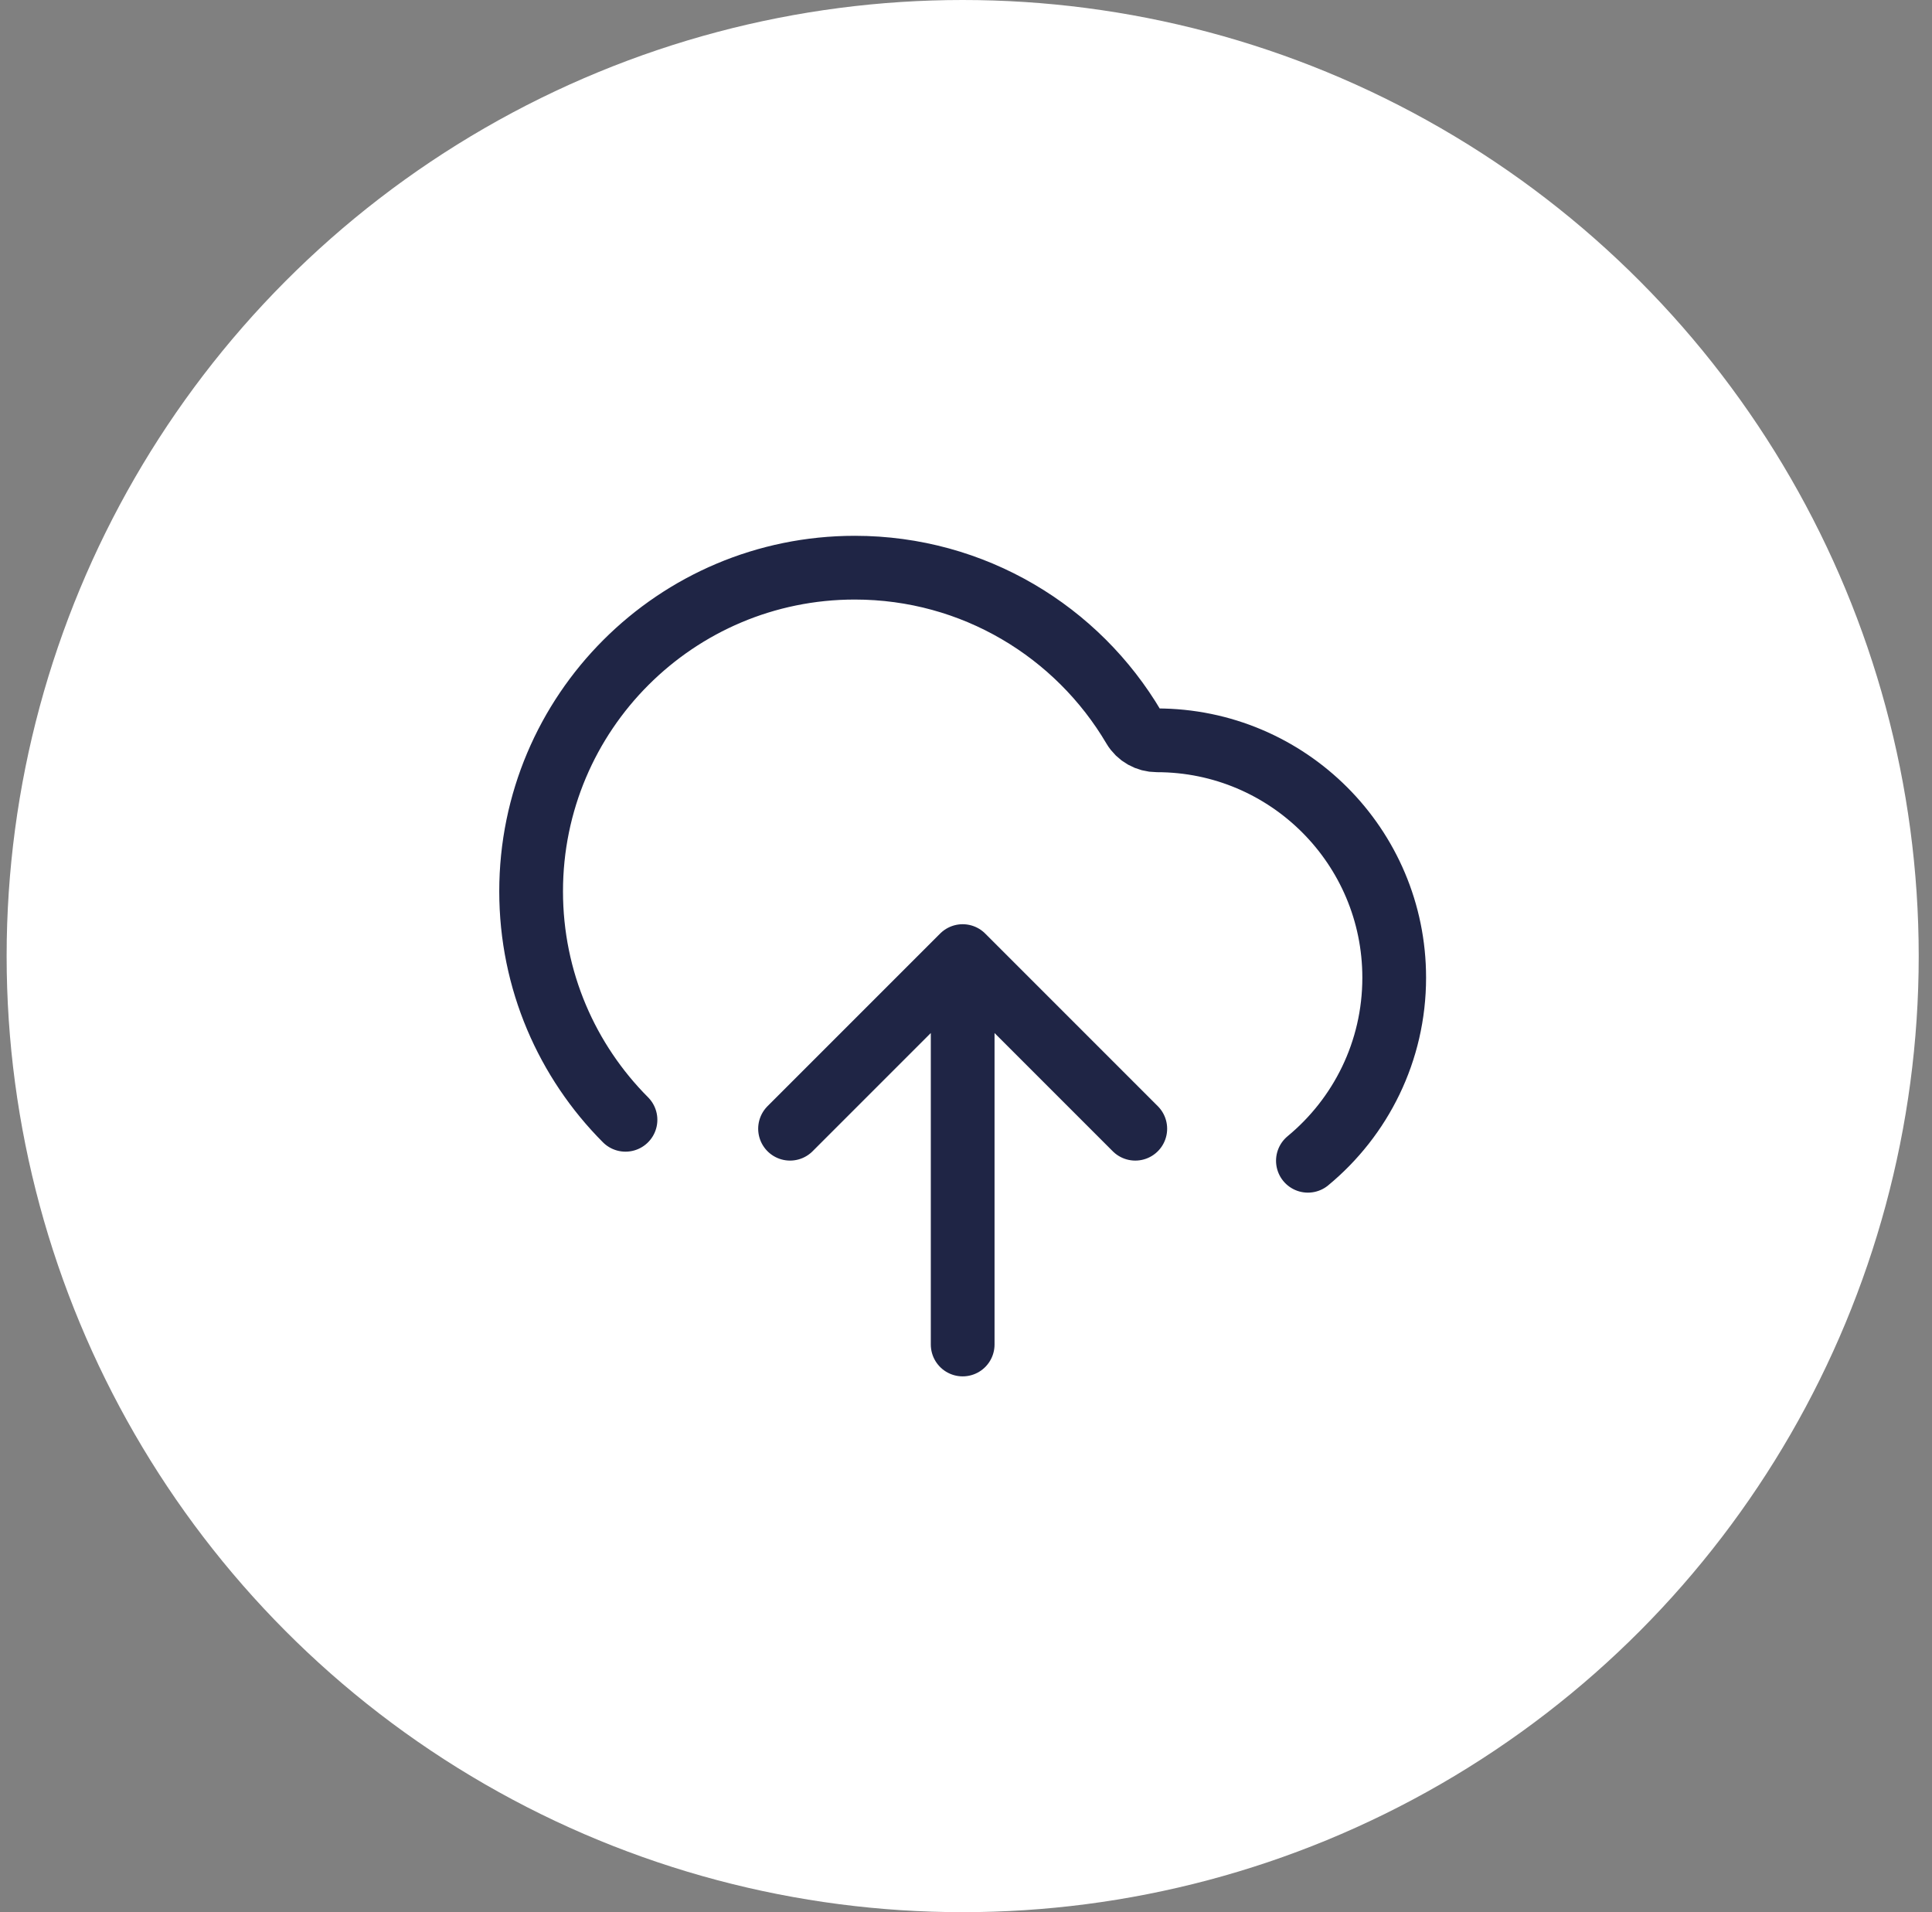
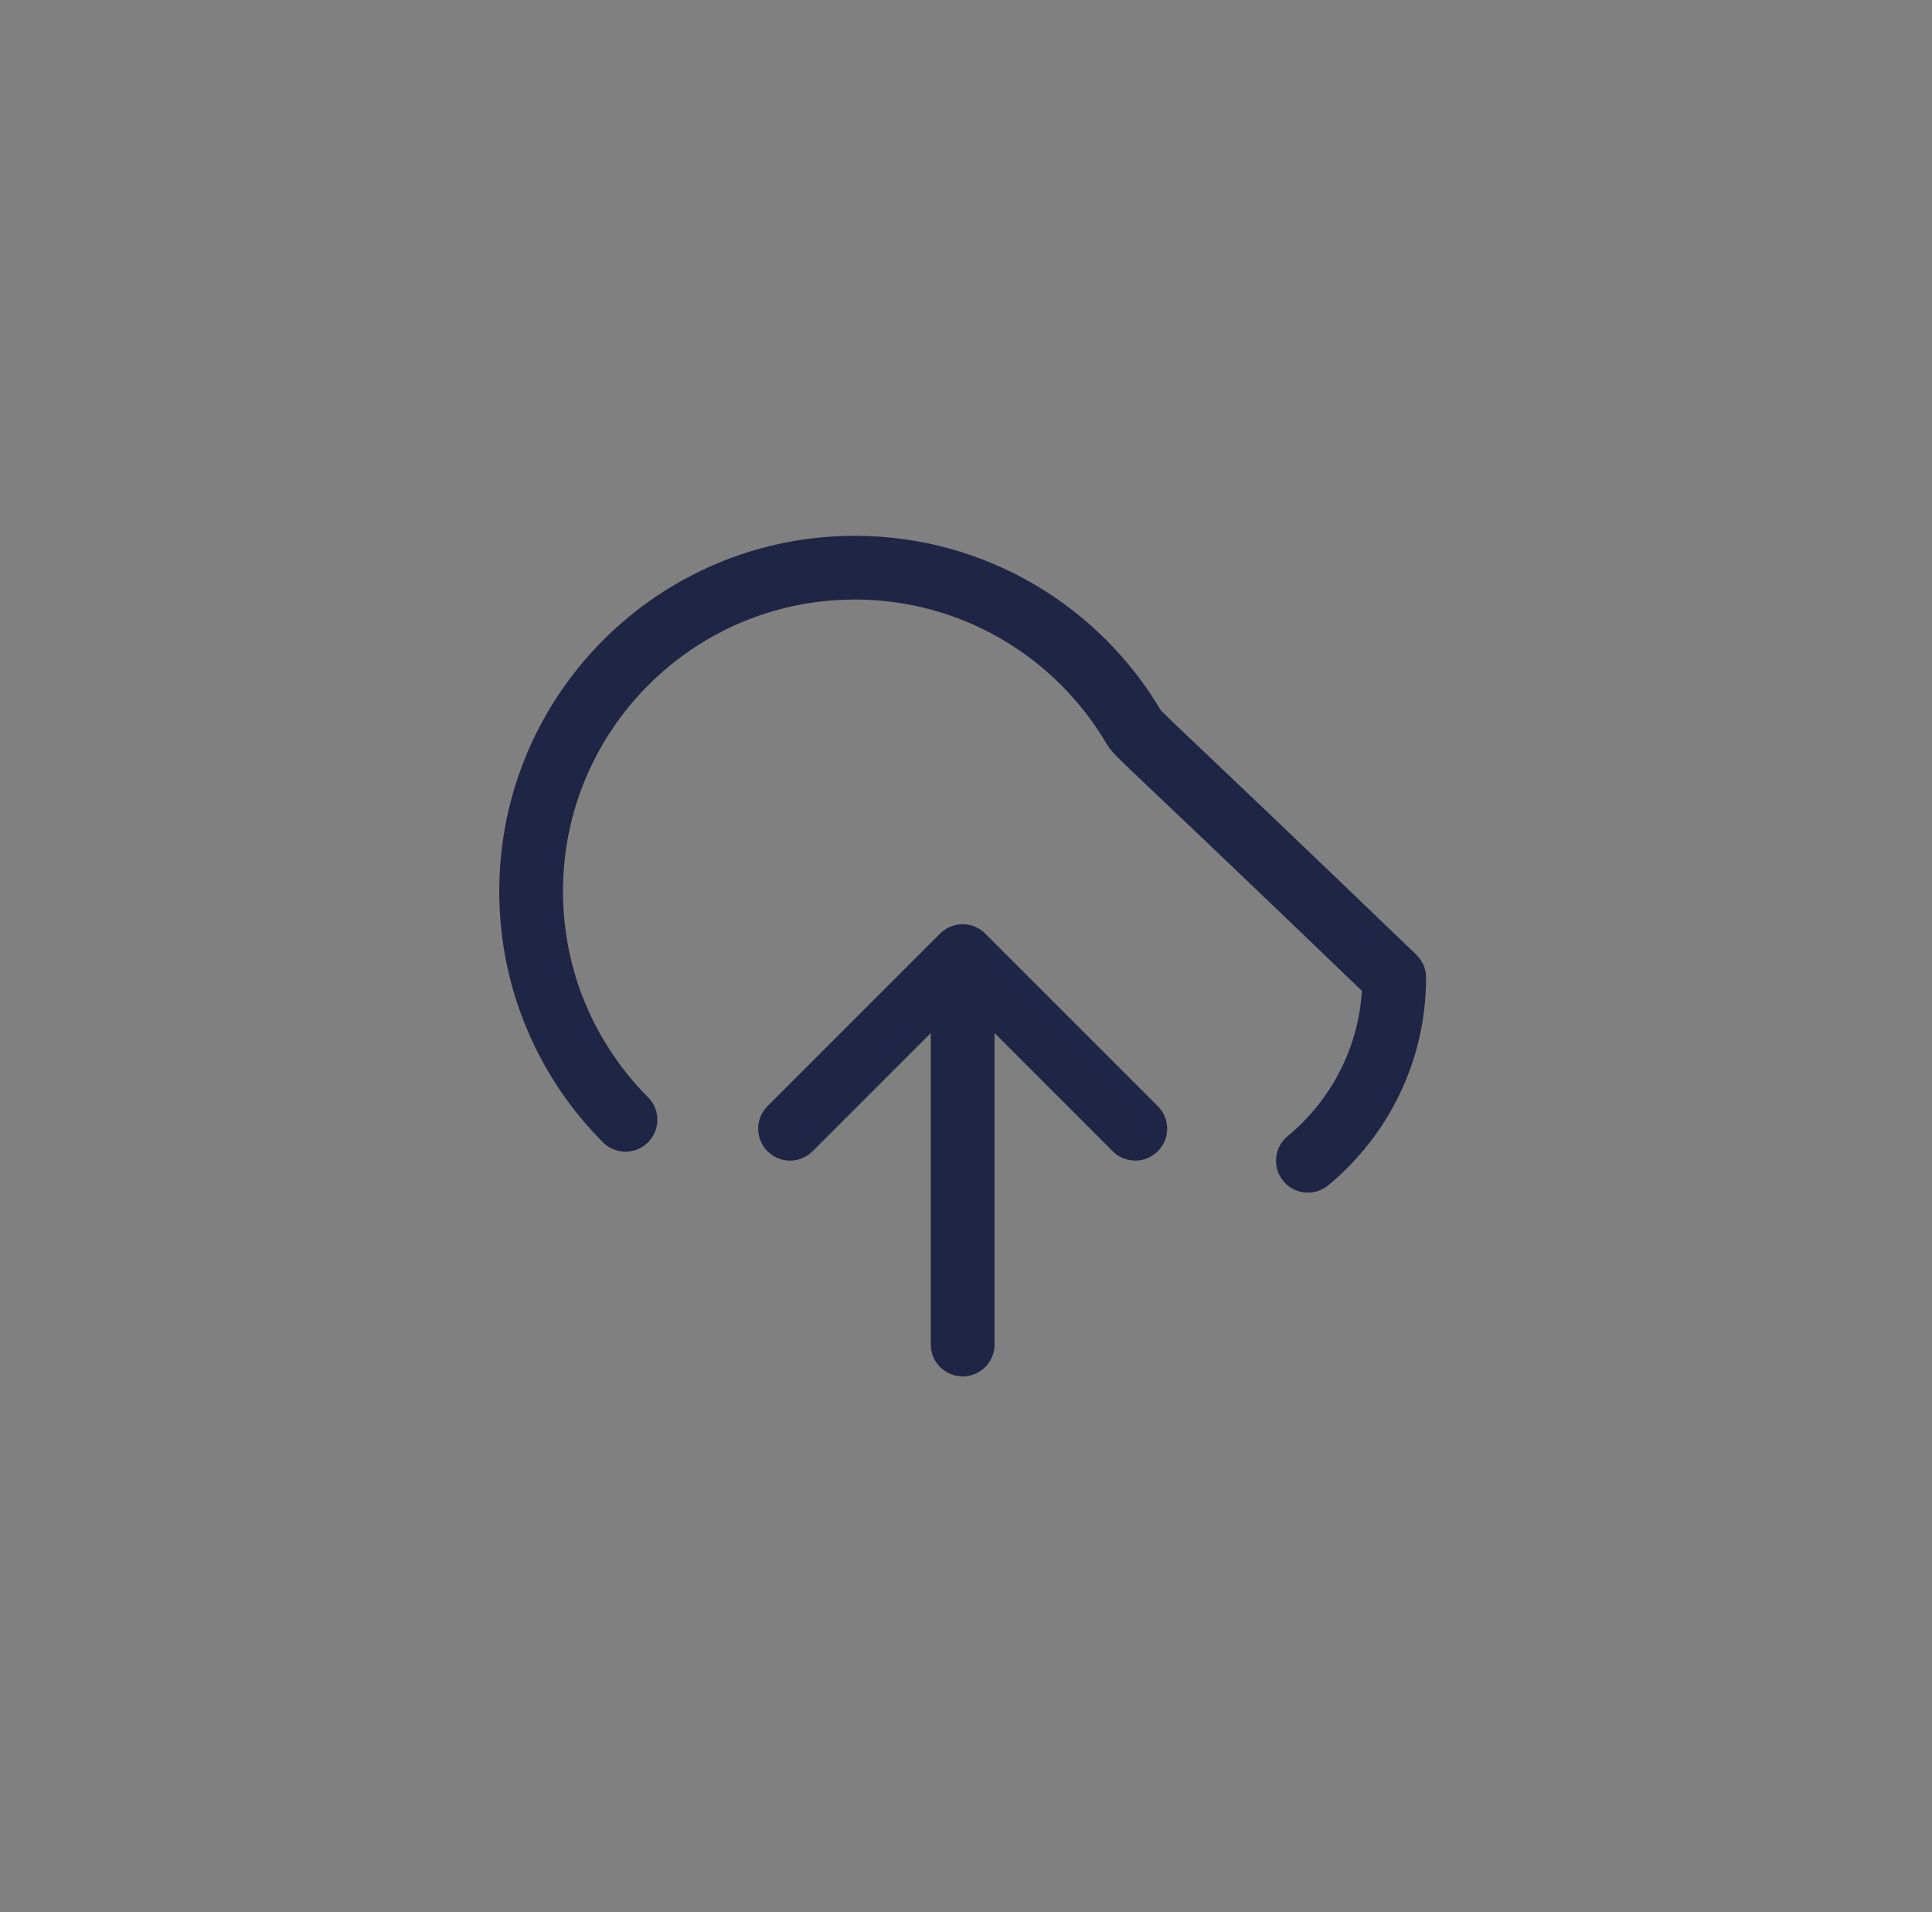
<svg xmlns="http://www.w3.org/2000/svg" width="97" height="96" viewBox="0 0 97 96" fill="none">
  <rect x="0" y="0" width="97" height="96" fill="#808080" stroke="none" />
-   <circle cx="48.333" cy="48" r="48" fill="white" />
-   <path d="M39.666 56.667L48.333 48M48.333 48L56.999 56.667M48.333 48V67.5M65.666 58.276C68.313 56.09 69.999 52.784 69.999 49.083C69.999 42.502 64.664 37.167 58.083 37.167C57.609 37.167 57.166 36.92 56.926 36.512C54.1 31.717 48.884 28.5 42.916 28.5C33.941 28.5 26.666 35.775 26.666 44.75C26.666 49.227 28.476 53.28 31.404 56.219" stroke="#1F2545" stroke-width="3.2" stroke-linecap="round" stroke-linejoin="round" />
+   <path d="M39.666 56.667L48.333 48M48.333 48L56.999 56.667M48.333 48V67.5M65.666 58.276C68.313 56.09 69.999 52.784 69.999 49.083C57.609 37.167 57.166 36.92 56.926 36.512C54.1 31.717 48.884 28.5 42.916 28.5C33.941 28.5 26.666 35.775 26.666 44.75C26.666 49.227 28.476 53.28 31.404 56.219" stroke="#1F2545" stroke-width="3.2" stroke-linecap="round" stroke-linejoin="round" />
</svg>